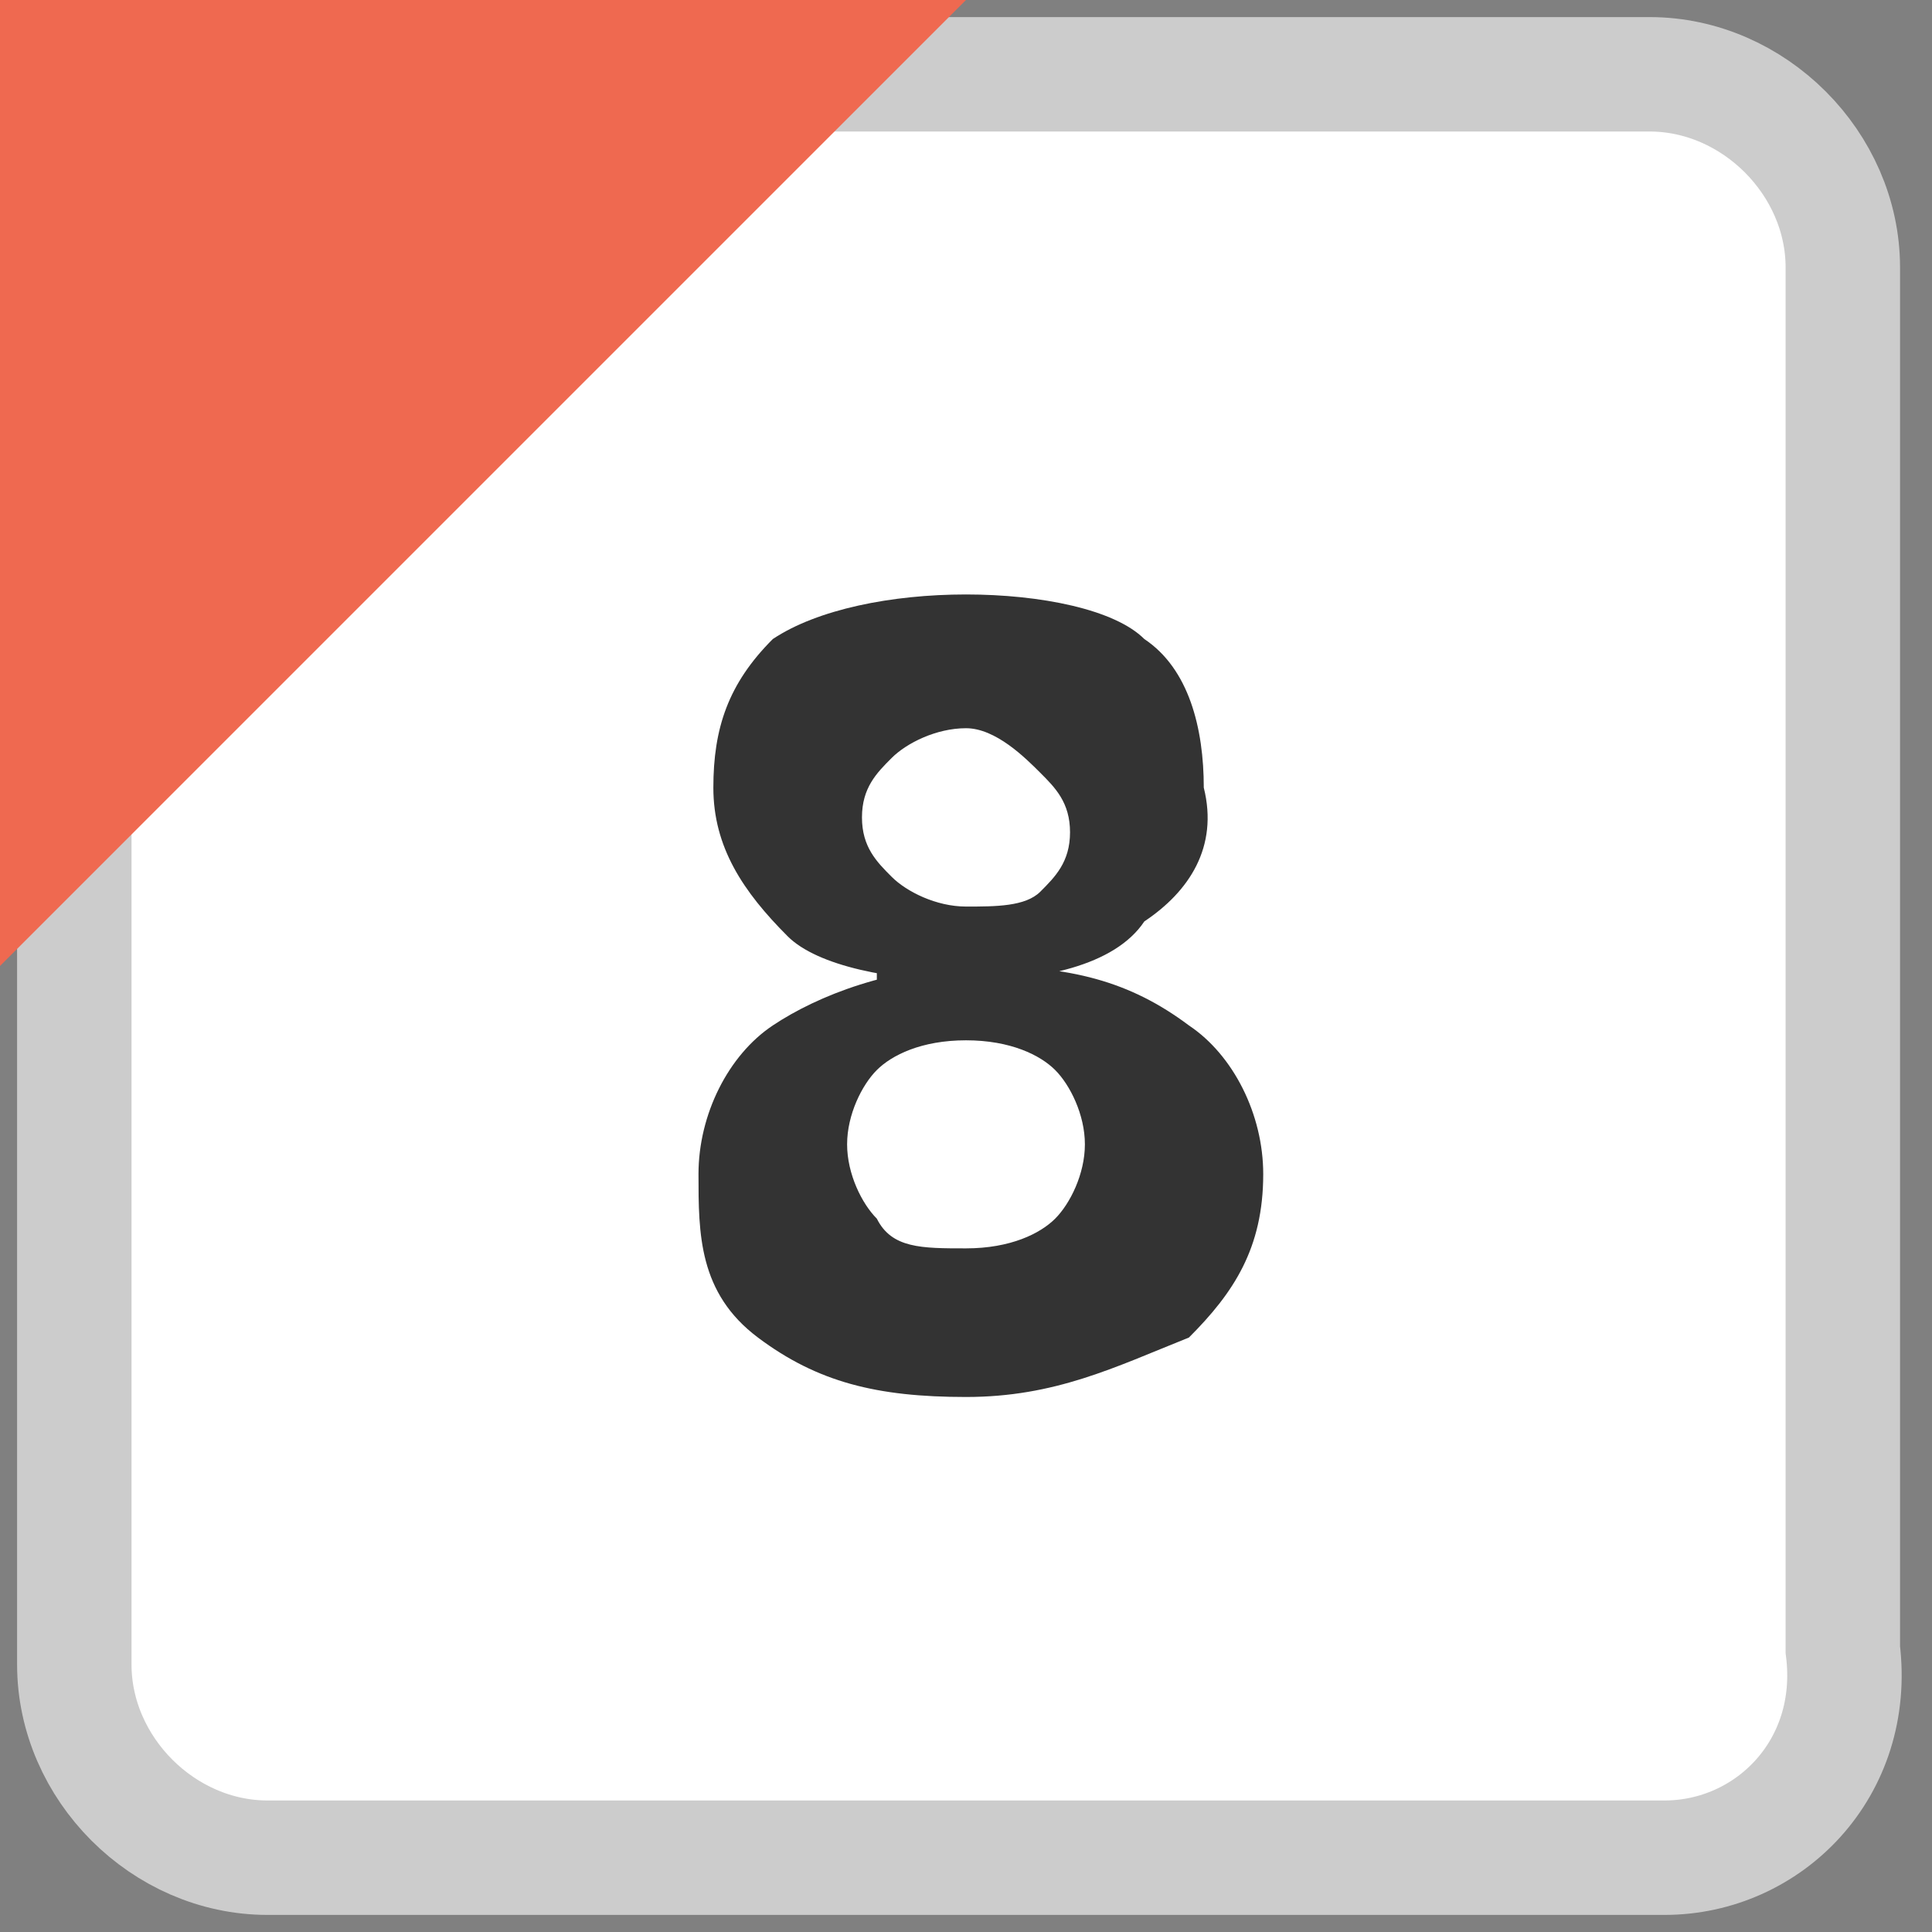
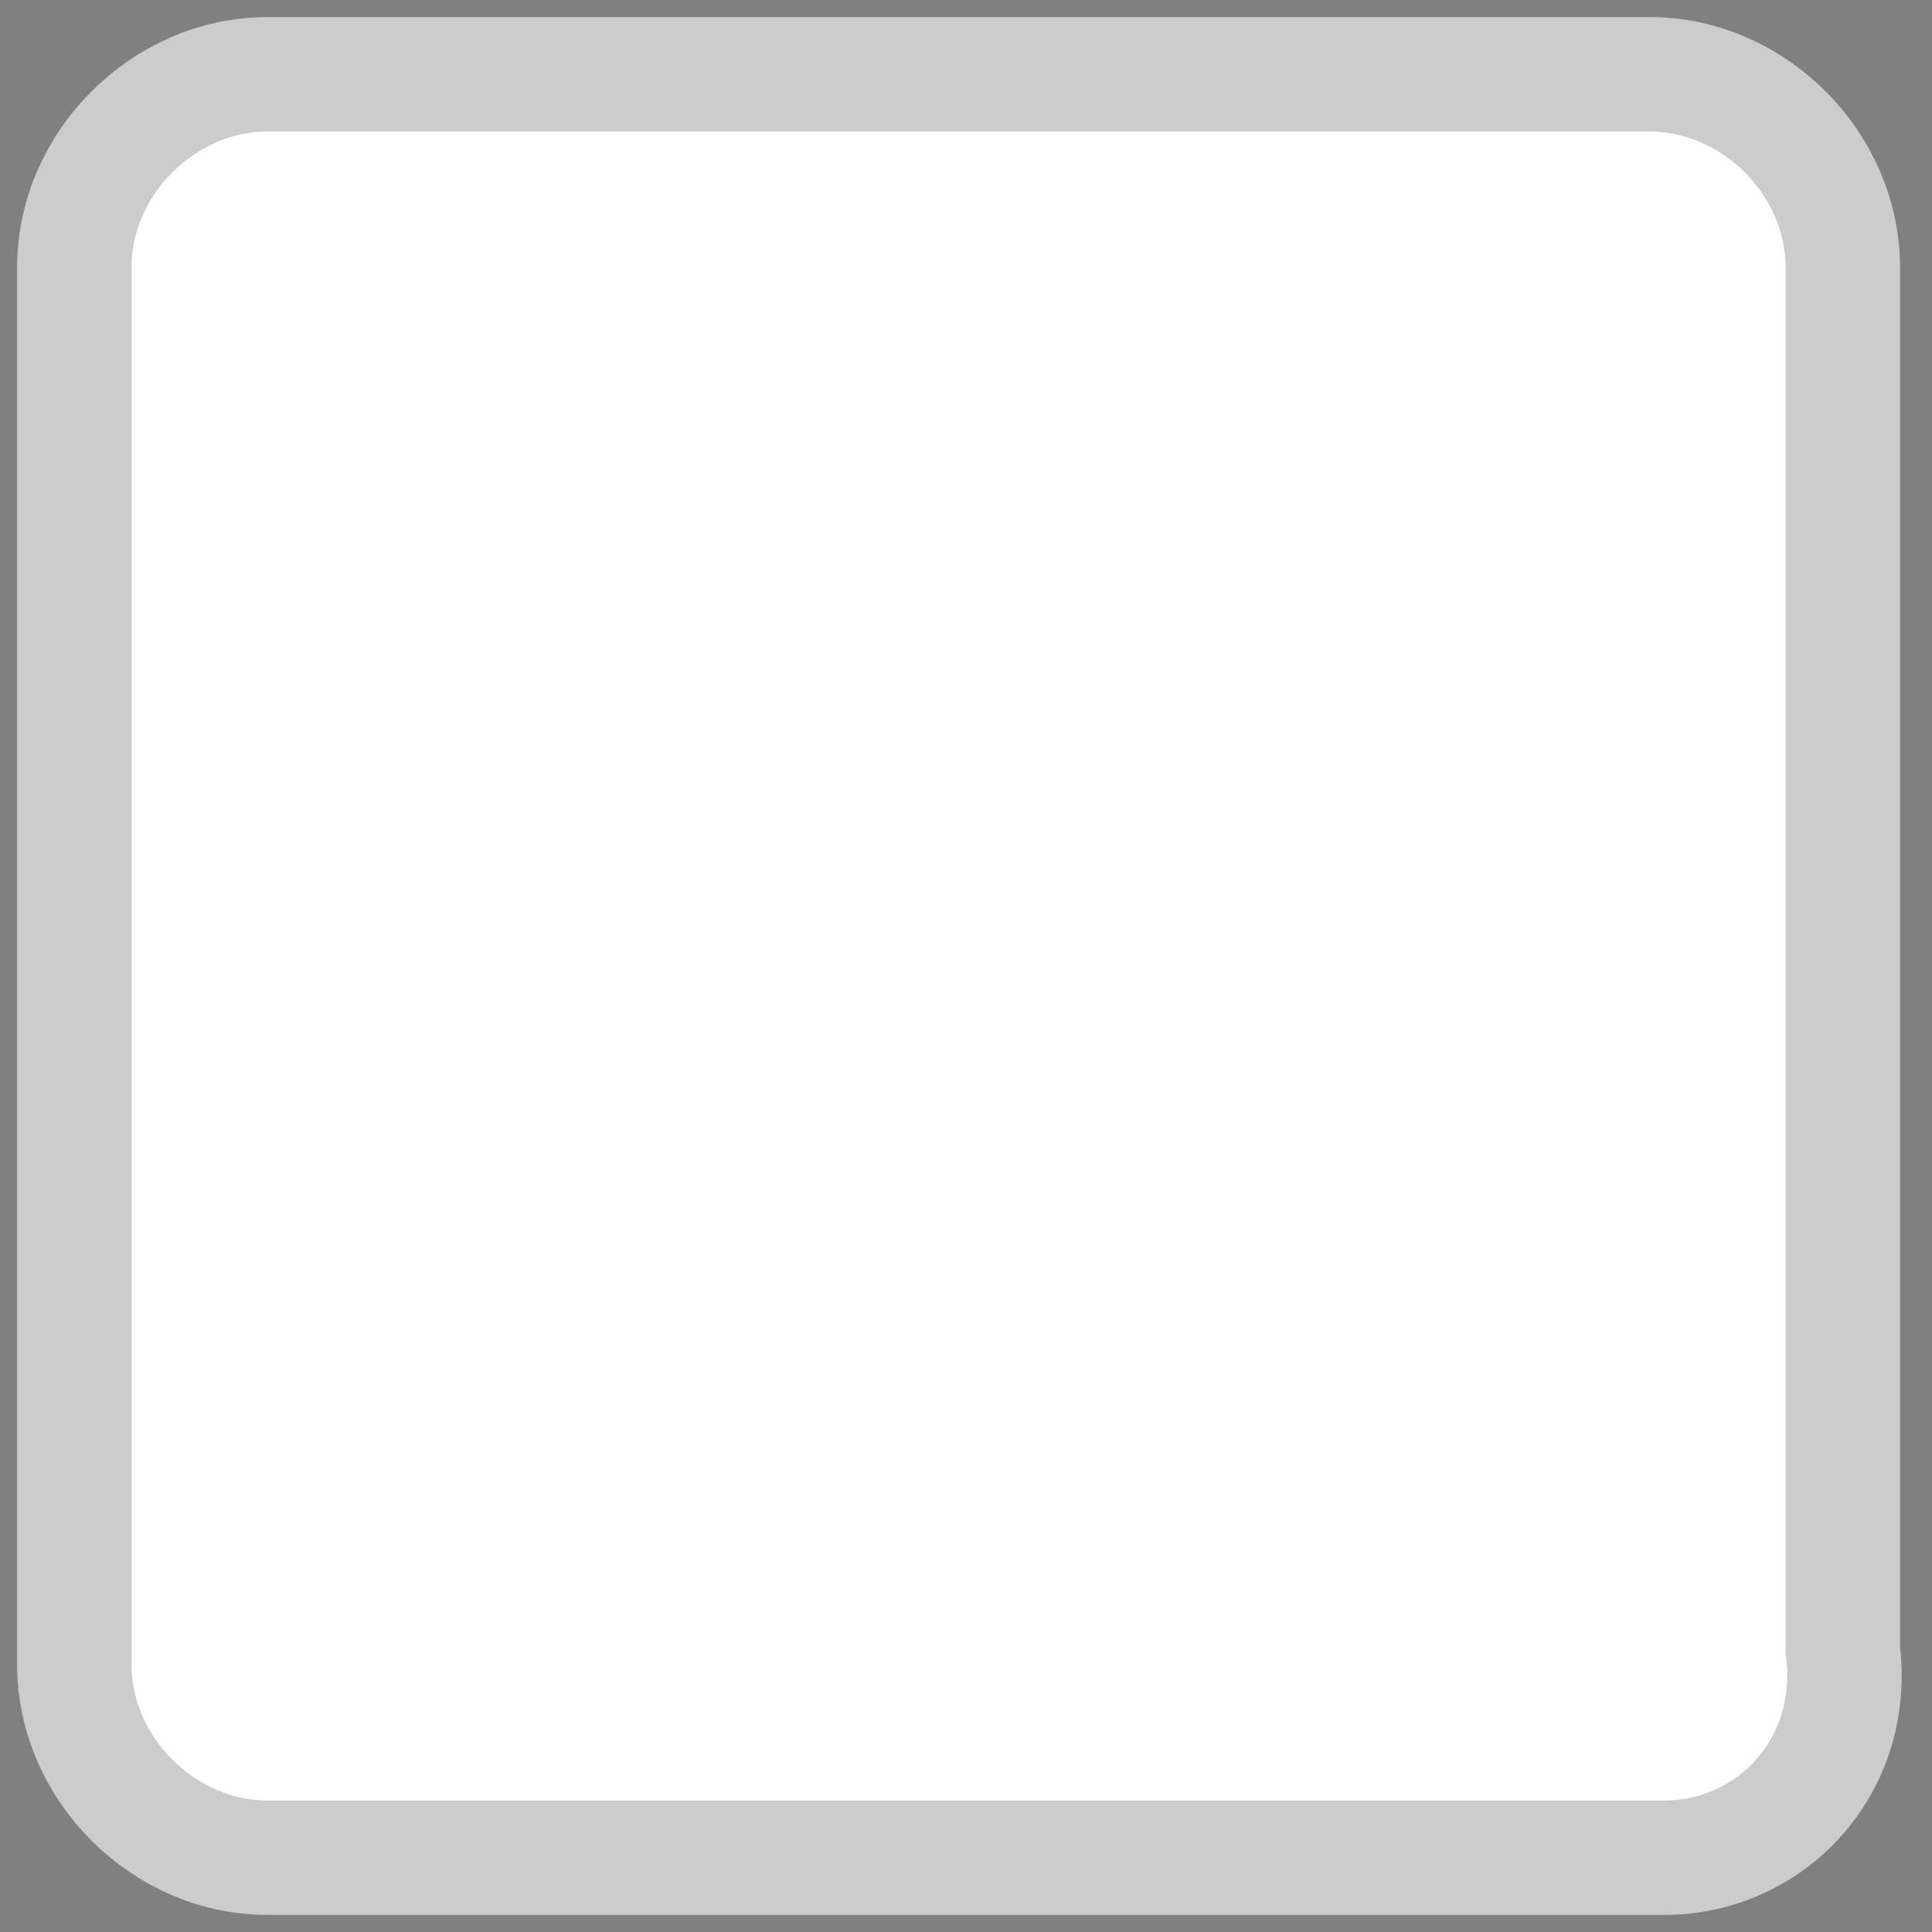
<svg xmlns="http://www.w3.org/2000/svg" version="1.1" width="13" height="13" viewBox="0 0 13 13">
  <rect x="0" y="0" width="13" height="13" fill="#808080" stroke="none" />
  <style>.bg{fill:#fff;stroke:#ccc;stroke-width:0.77;stroke-miterlimit:10;}.fg{fill:#EF6950;}.tx{fill:#333;}</style>
  <path class="bg" d="M11.2,12.5H1.8c-0.7,0-1.3-0.6-1.3-1.3V1.8c0-0.7,0.6-1.3,1.3-1.3h9.3c0.7,0,1.3,0.6,1.3,1.3v9.3C12.5,11.9,11.9,12.5,11.2,12.5z" />
-   <polygon class="fg" points="0,6.5 0,0 6.5,0 " />
-   <path class="tx" d="M6.5,9.4c-0.6,0-1-0.1-1.4-0.4S4.7,8.3,4.7,7.9c0-0.4,0.2-0.8,0.5-1c0.3-0.2,0.8-0.4,1.4-0.4c0.6,0,1,0.1,1.4,0.4c0.3,0.2,0.5,0.6,0.5,1c0,0.5-0.2,0.8-0.5,1.1C7.5,9.2,7.1,9.4,6.5,9.4z M6.5,6.6c-0.5,0-1-0.1-1.2-0.3C5,6,4.8,5.7,4.8,5.3c0-0.4,0.1-0.7,0.4-1C5.5,4.1,6,4,6.5,4s1,0.1,1.2,0.3c0.3,0.2,0.4,0.6,0.4,1C8.2,5.7,8,6,7.7,6.2C7.5,6.5,7,6.6,6.5,6.6z M6.5,8.4c0.3,0,0.5-0.1,0.6-0.2c0.1-0.1,0.2-0.3,0.2-0.5c0-0.2-0.1-0.4-0.2-0.5C7,7.1,6.8,7,6.5,7C6.2,7,6,7.1,5.9,7.2C5.8,7.3,5.7,7.5,5.7,7.7c0,0.2,0.1,0.4,0.2,0.5C6,8.4,6.2,8.4,6.5,8.4z M6.5,6.1c0.2,0,0.4,0,0.5-0.1s0.2-0.2,0.2-0.4c0-0.2-0.1-0.3-0.2-0.4S6.7,4.9,6.5,4.9S6.1,5,6,5.1S5.8,5.3,5.8,5.5c0,0.2,0.1,0.3,0.2,0.4S6.3,6.1,6.5,6.1z M5.9,6.7V6.3h1.2v0.4H5.9z" />
</svg>